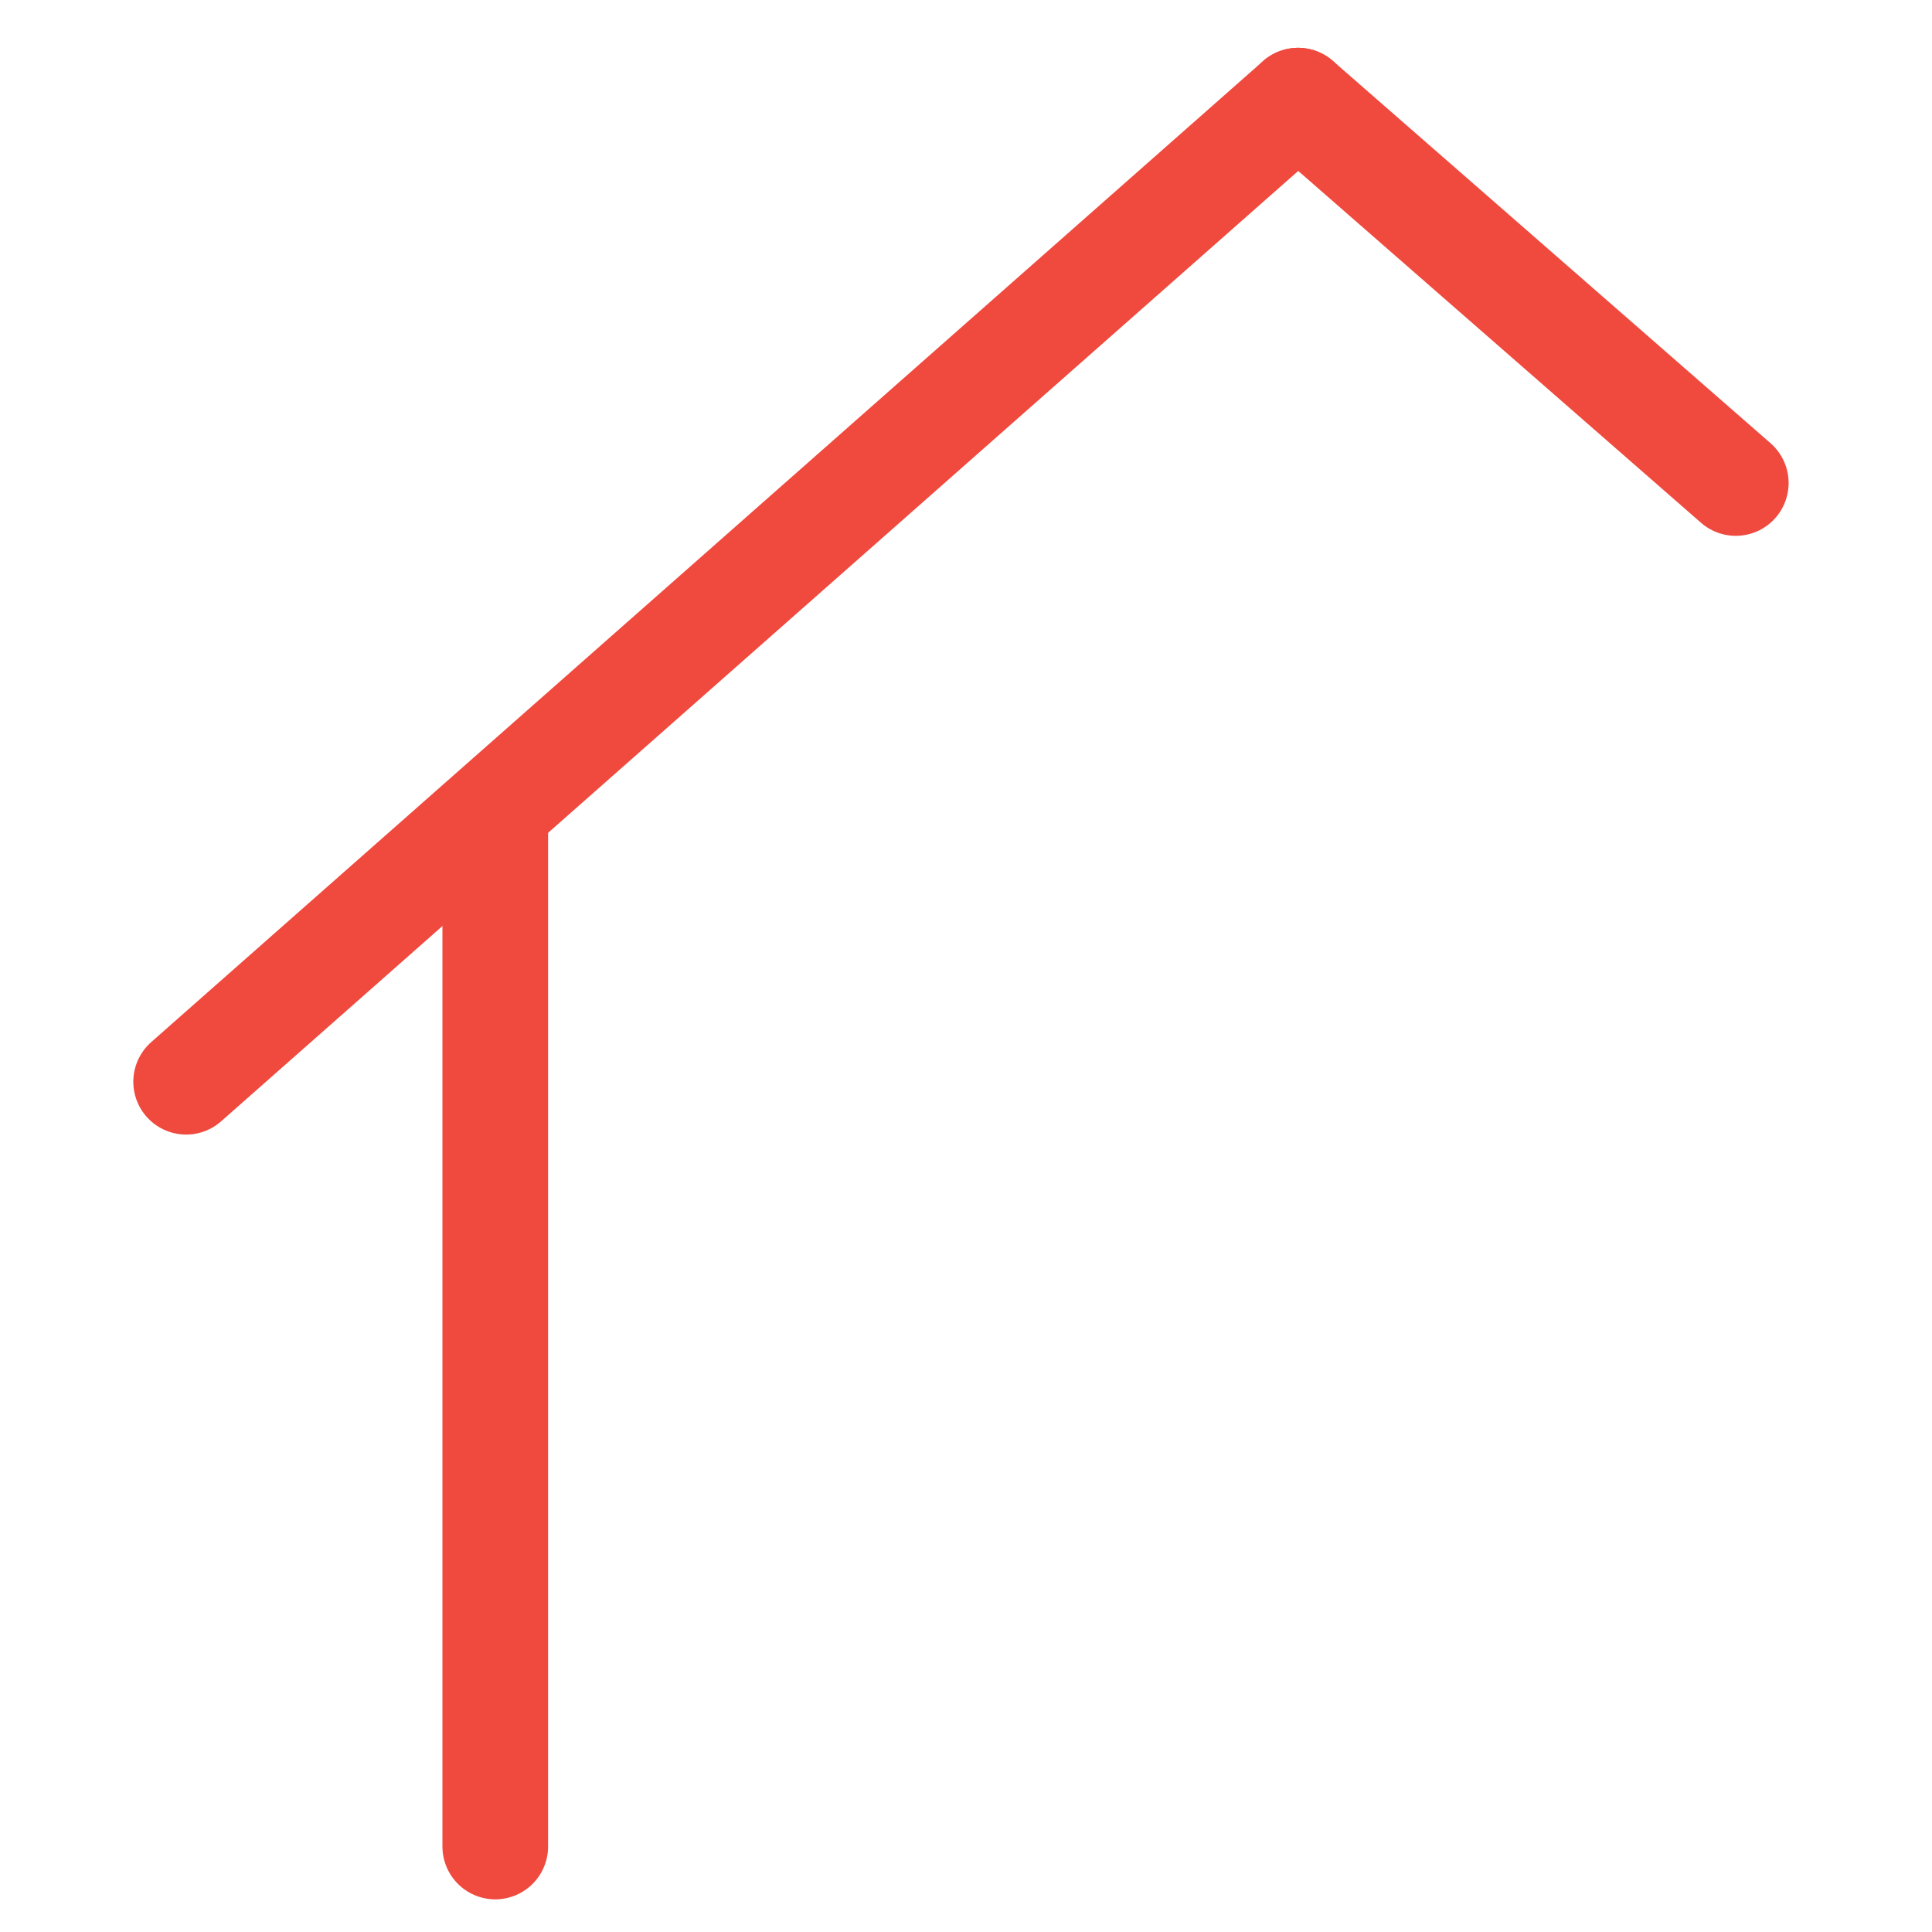
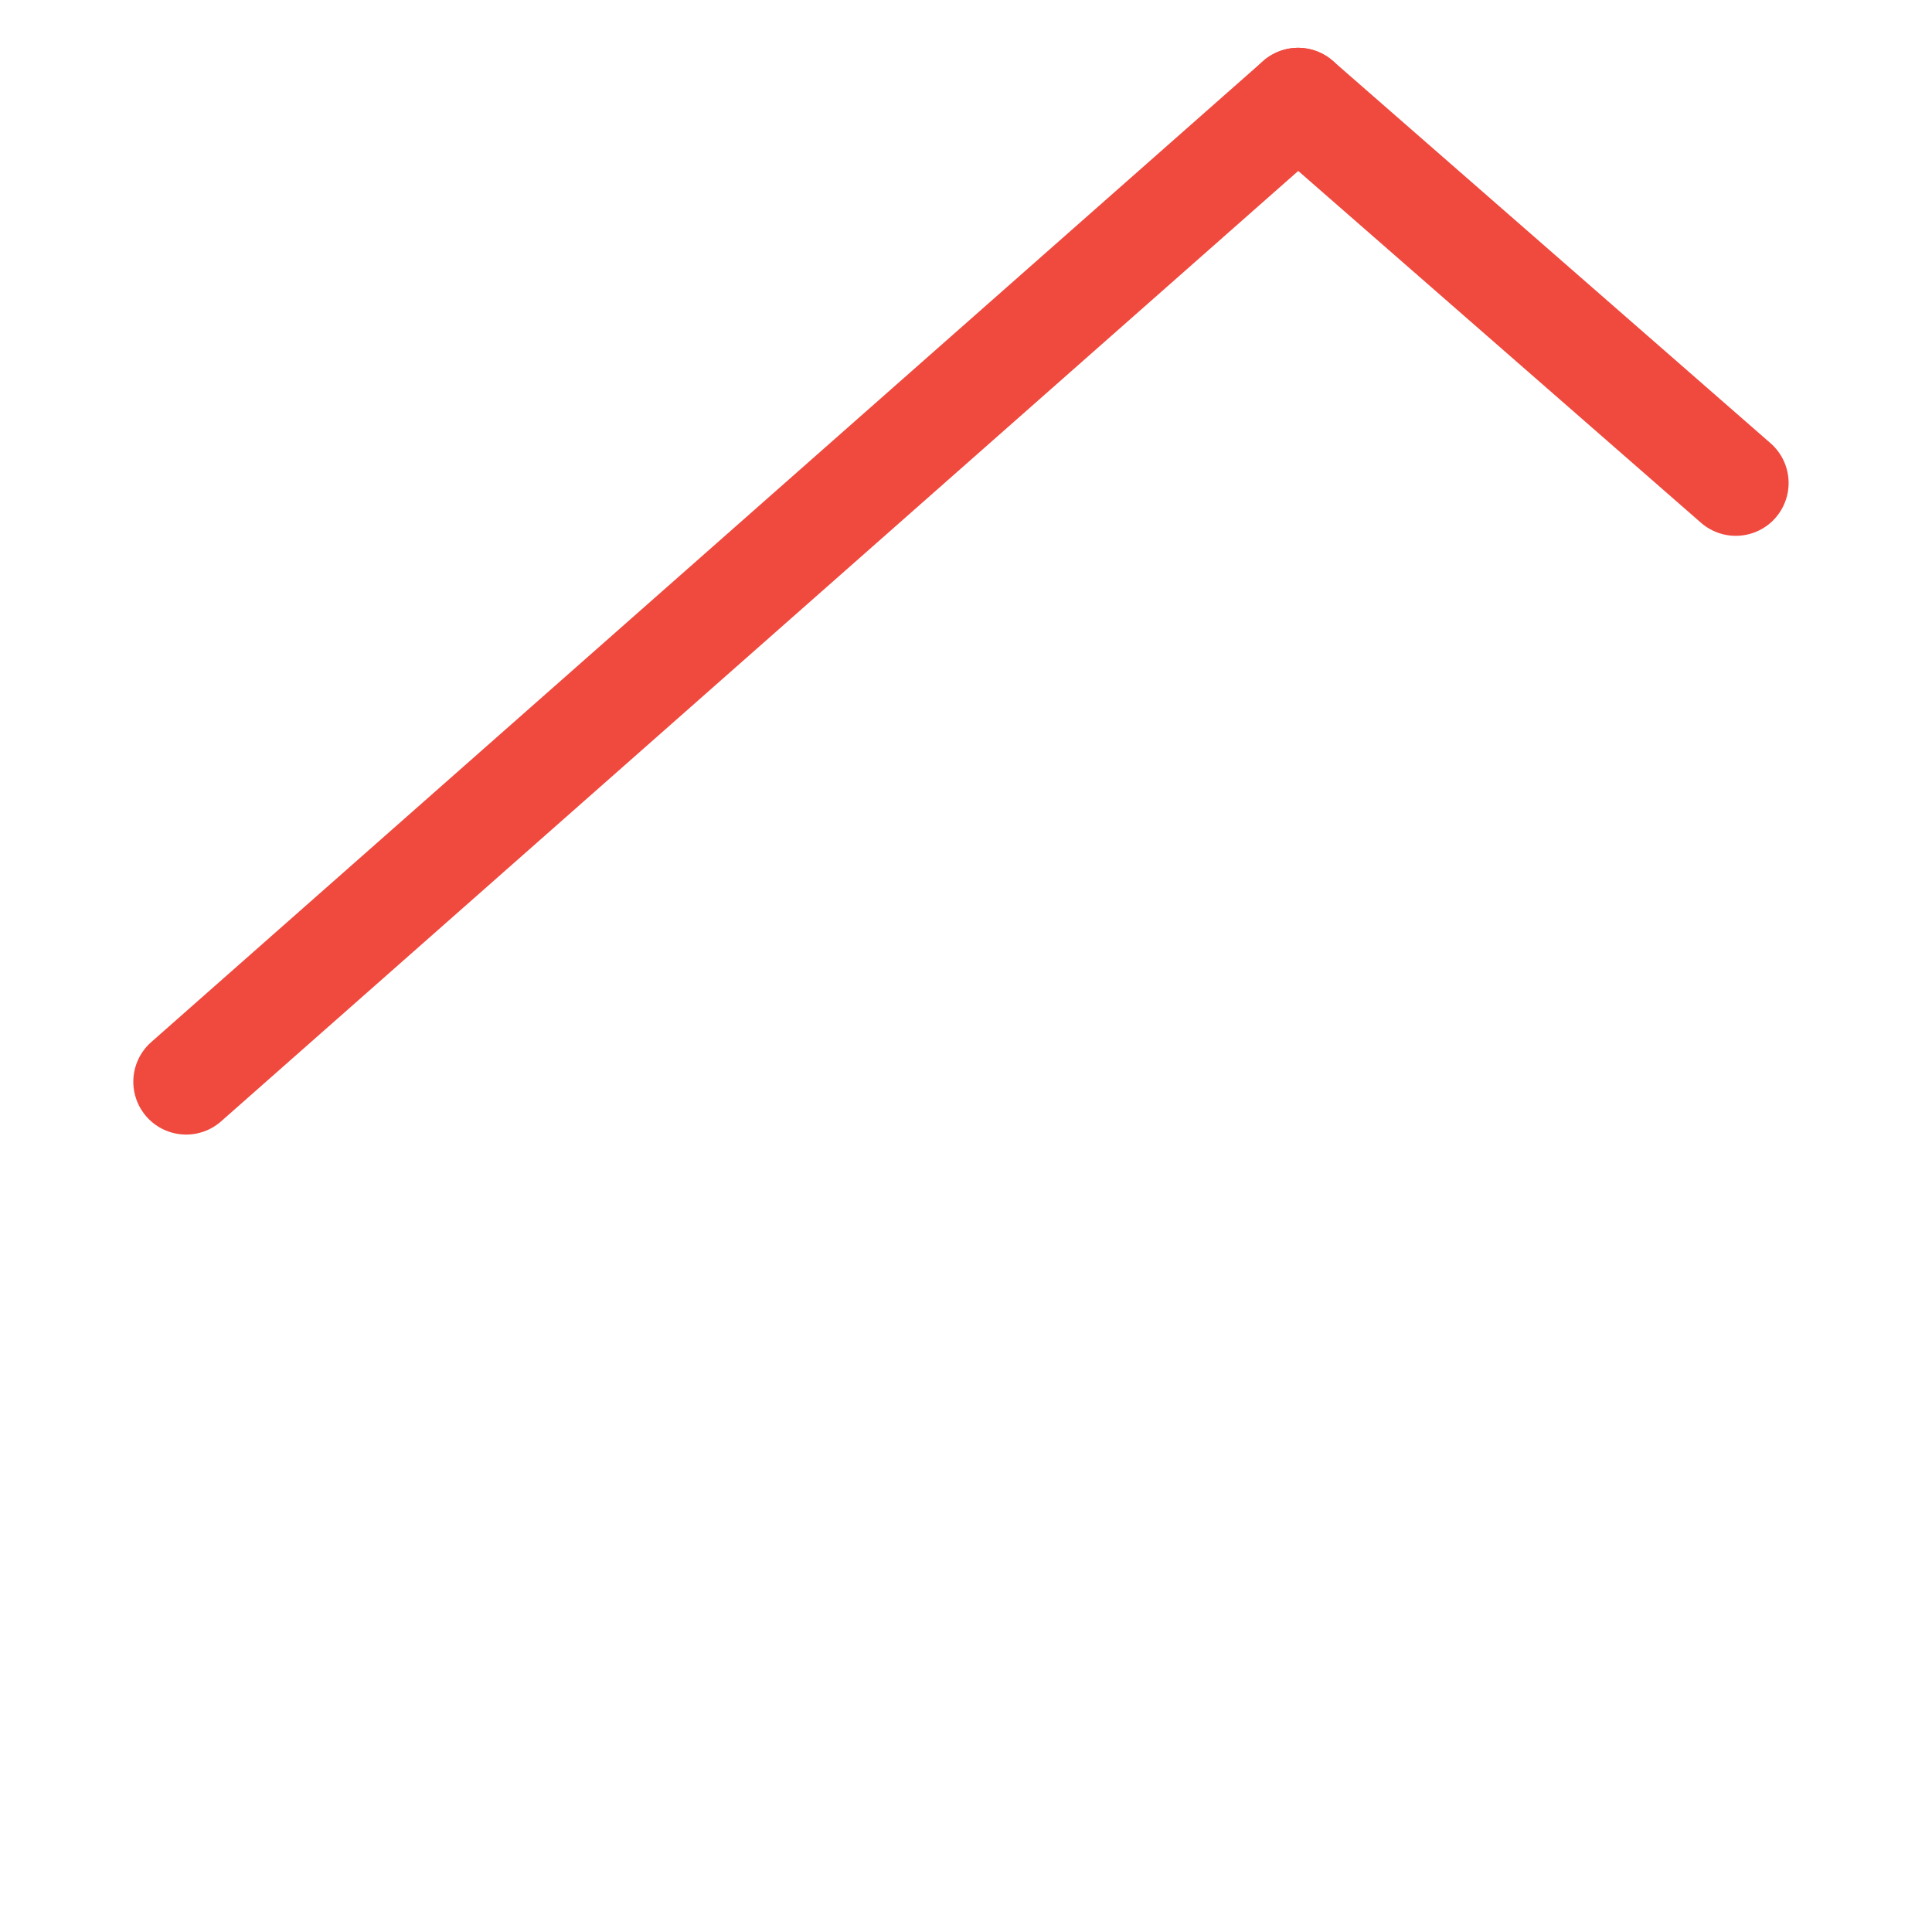
<svg xmlns="http://www.w3.org/2000/svg" version="1.1" id="圖層_1" x="0px" y="0px" width="32px" height="32px" viewBox="0 0 32 32" enable-background="new 0 0 32 32" xml:space="preserve">
  <line fill="#f0493e" stroke="#f0493e" stroke-width="1.75" stroke-linecap="round" stroke-miterlimit="20" x1="21.5" y1="1.667" x2="3.083" y2="17.917" />
  <line fill="#f0493e" stroke="#f0493e" stroke-width="1.75" stroke-linecap="round" stroke-miterlimit="20" x1="28.75" y1="8" x2="21.5" y2="1.667" />
-   <line fill="#f0493e" stroke="#f0493e" stroke-width="1.75" stroke-linecap="round" stroke-miterlimit="20" x1="8.203" y1="30.584" x2="8.203" y2="13.43" />
</svg>